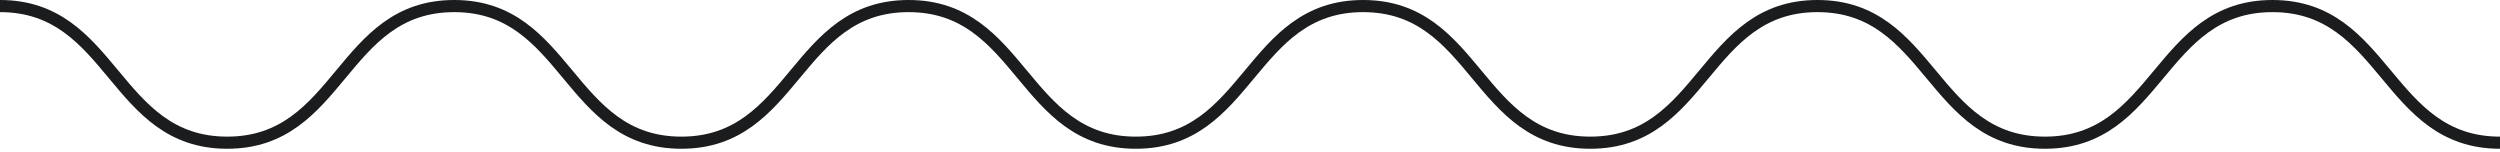
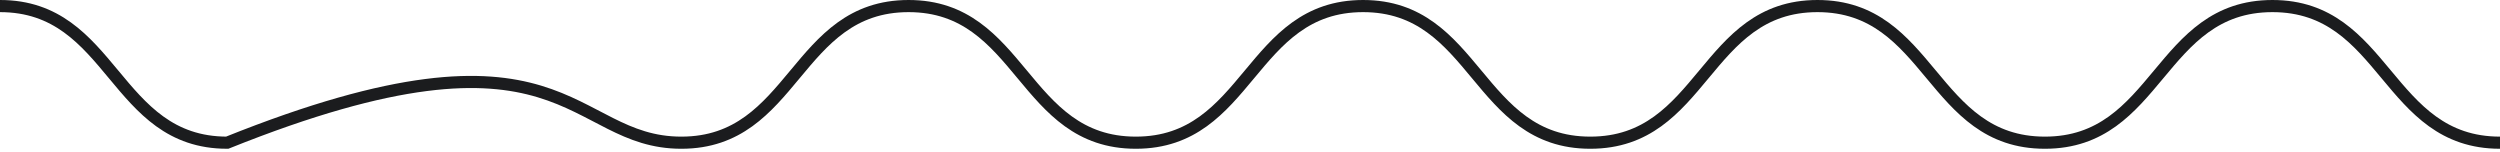
<svg xmlns="http://www.w3.org/2000/svg" width="412" height="25" viewBox="0 0 412 25" fill="none">
-   <path d="M0 1C18.717 1 18.717 23.516 37.441 23.516C56.164 23.516 56.145 1 74.855 1C93.566 1 93.572 23.516 112.289 23.516C131.006 23.516 131.013 1 149.737 1C168.46 1 168.46 23.516 187.184 23.516C205.908 23.516 205.914 1 224.638 1C243.362 1 243.355 23.516 262.079 23.516C280.802 23.516 280.796 1 299.519 1C318.243 1 318.256 23.516 337 23.516C355.743 23.516 355.75 1 374.5 1C393.25 1 393.25 23.516 412 23.516" stroke="#1B1C1E" stroke-width="2" stroke-miterlimit="10" />
+   <path d="M0 1C18.717 1 18.717 23.516 37.441 23.516C93.566 1 93.572 23.516 112.289 23.516C131.006 23.516 131.013 1 149.737 1C168.46 1 168.46 23.516 187.184 23.516C205.908 23.516 205.914 1 224.638 1C243.362 1 243.355 23.516 262.079 23.516C280.802 23.516 280.796 1 299.519 1C318.243 1 318.256 23.516 337 23.516C355.743 23.516 355.75 1 374.5 1C393.25 1 393.25 23.516 412 23.516" stroke="#1B1C1E" stroke-width="2" stroke-miterlimit="10" />
</svg>